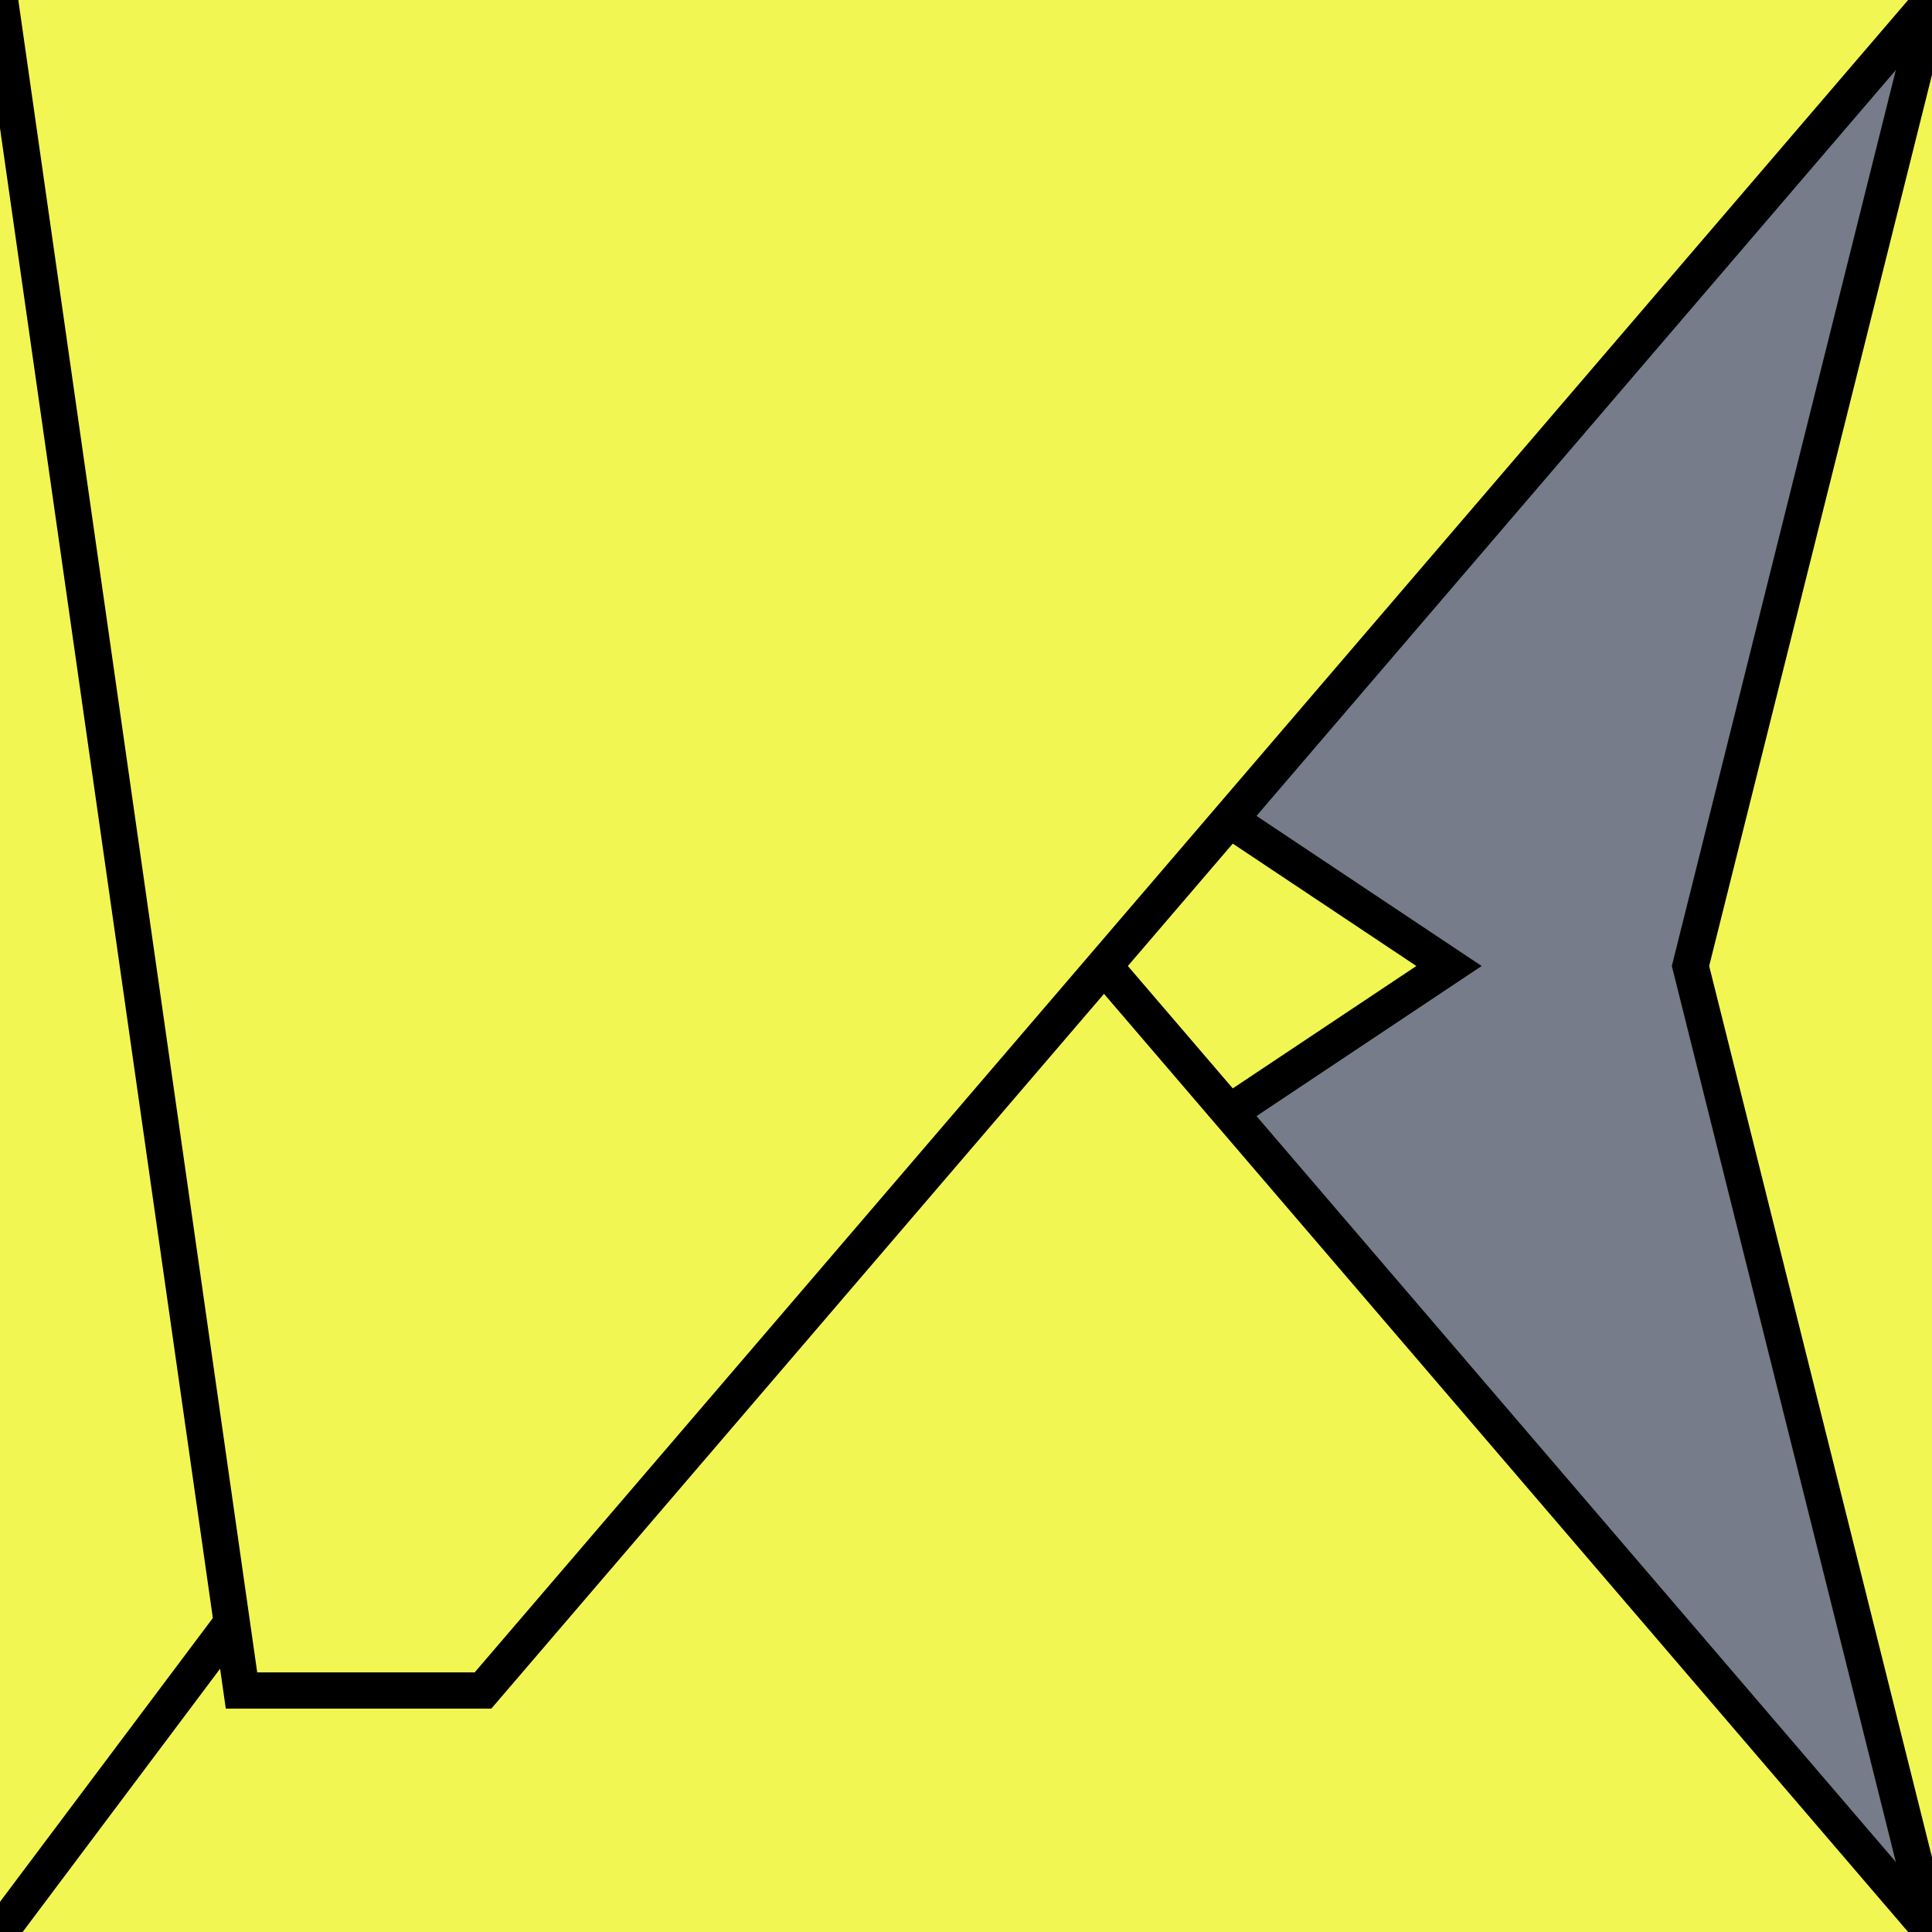
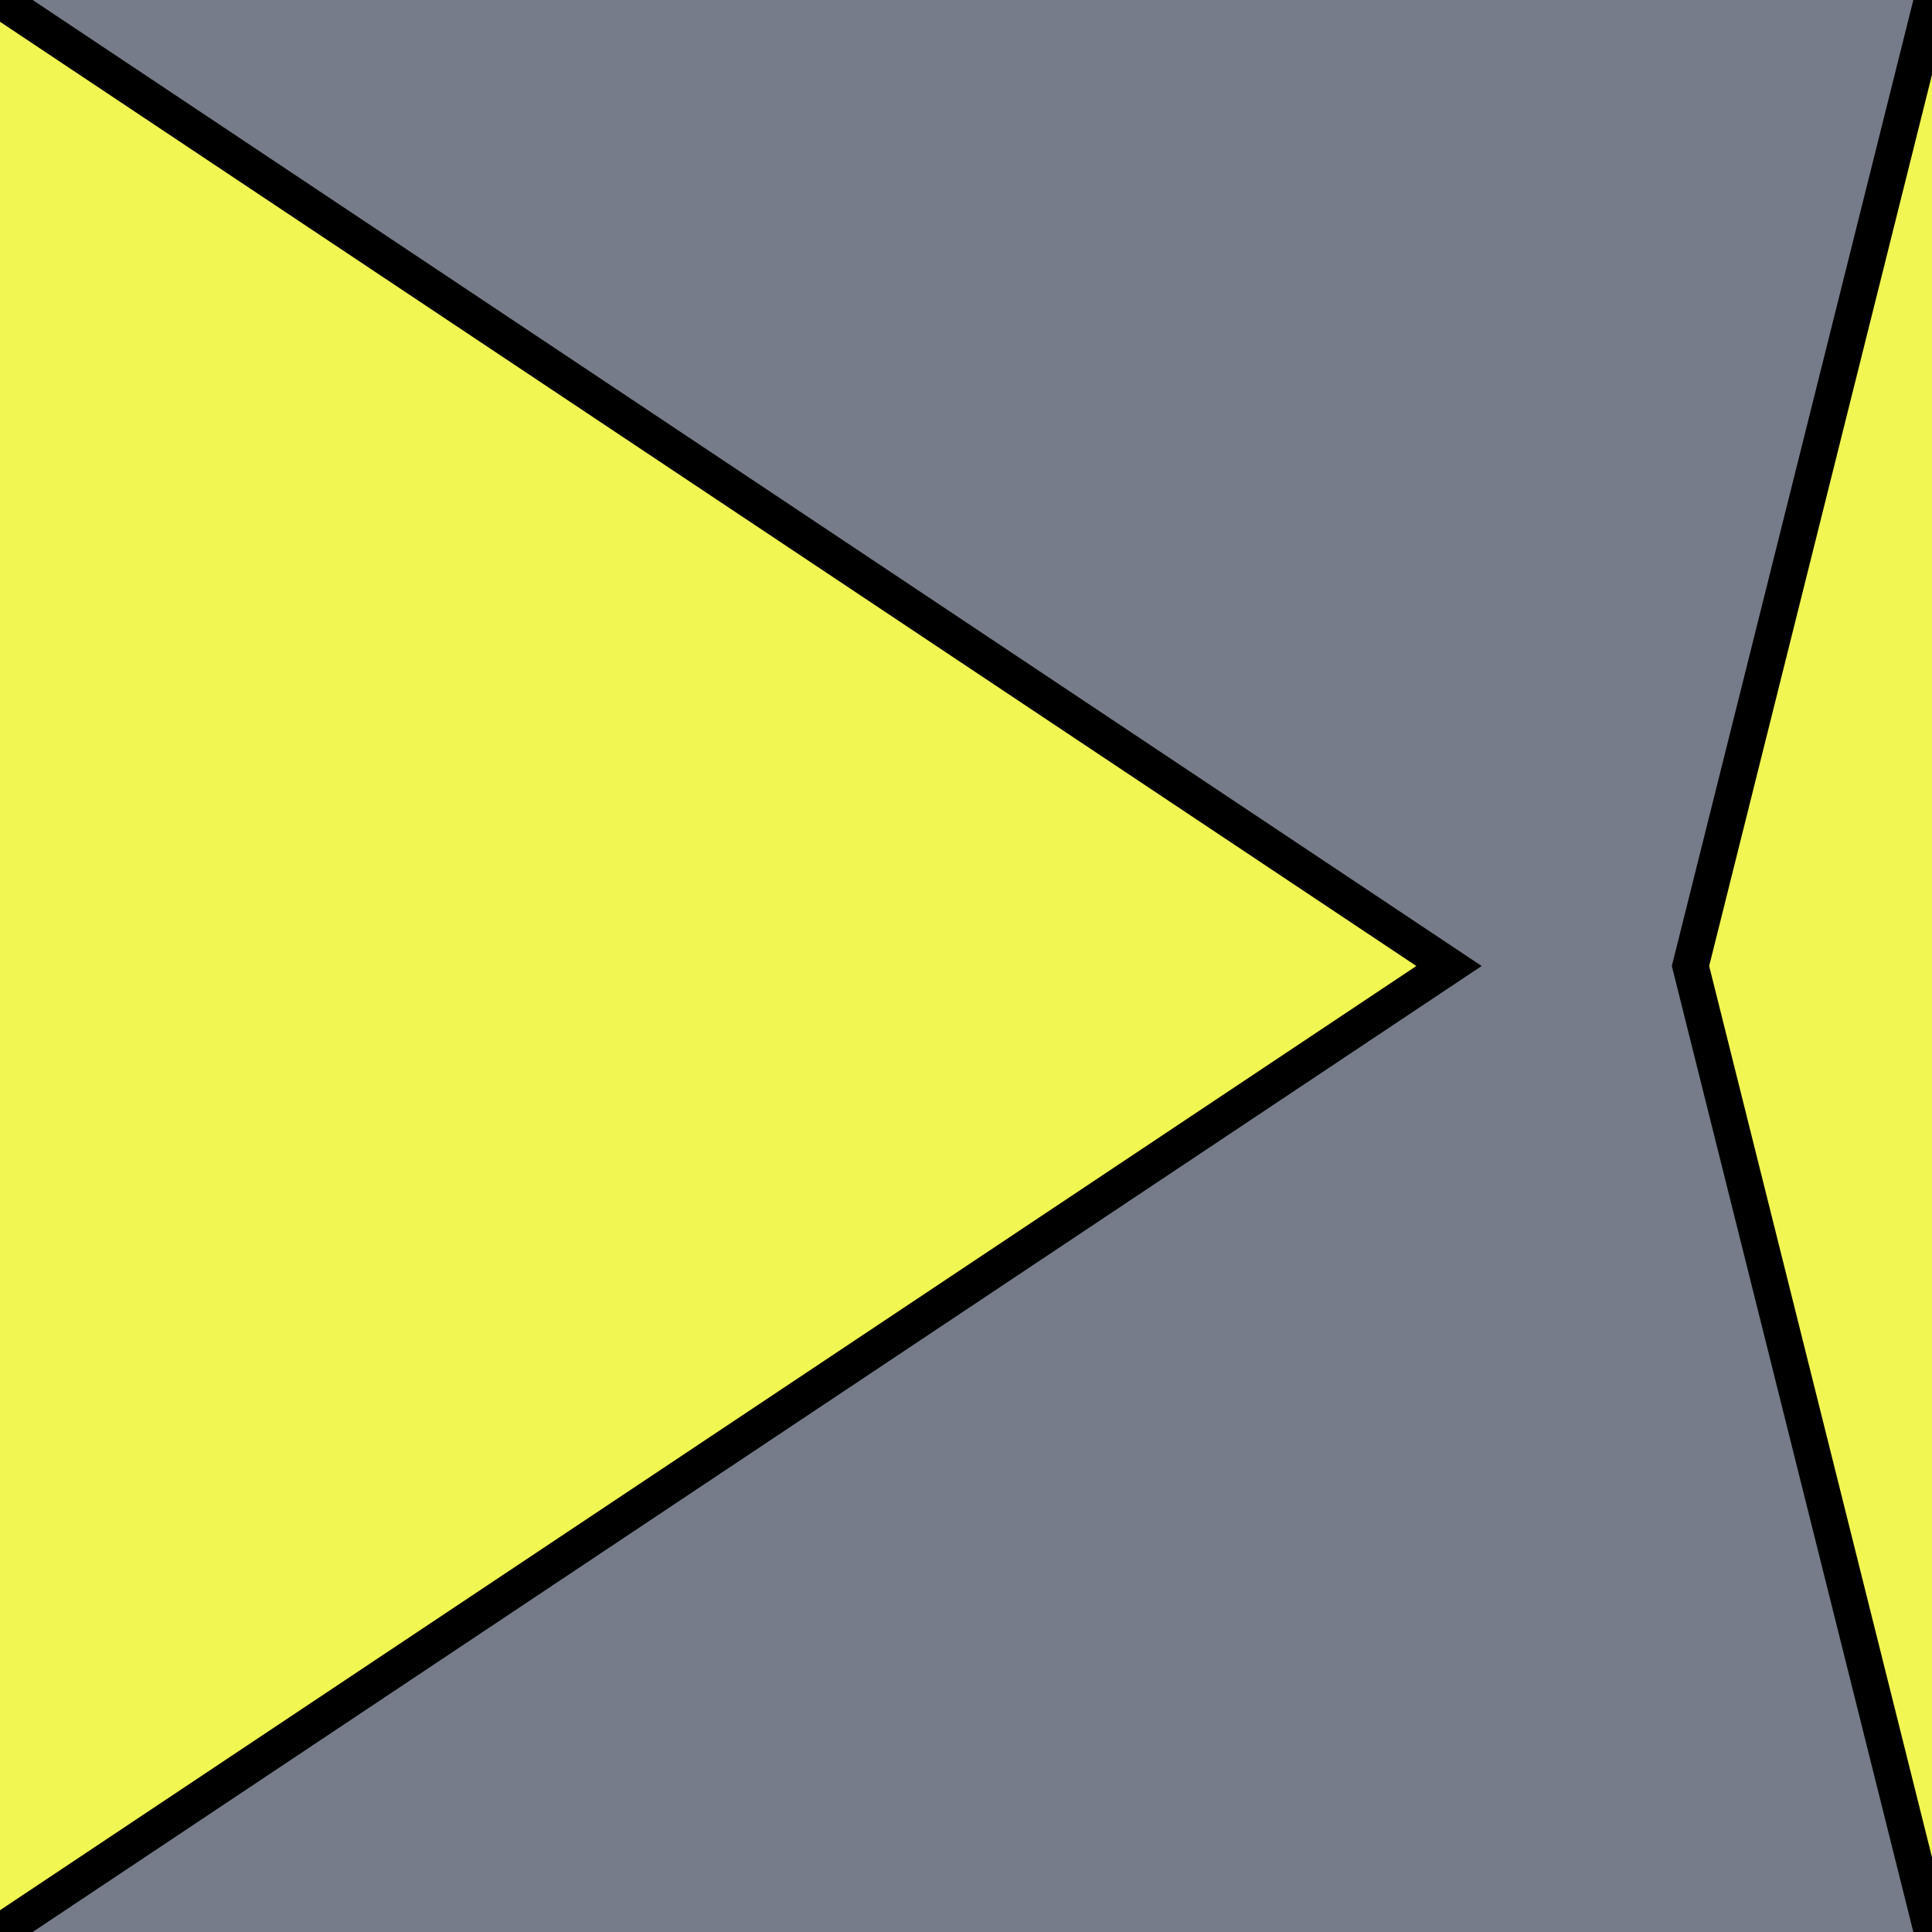
<svg xmlns="http://www.w3.org/2000/svg" version="1.0" viewBox="0 0 8 8">
  <style type="text/css">
polyline{stroke:#000;stroke-width:0.15}
</style>
  <rect fill="#767C89" width="100%" height="100%" />
  <polyline fill="#F2F652" points="0,8 6,4 6,4 0,0 " />
  <polyline fill="#F2F652" points="8,0 7,4 7,4 8,8 " />
-   <polyline fill="#F2F652" points="8,8 2,1 3,4 0,8 " />
-   <polyline fill="#F2F652" points="0,0 1,7 2,7 8,0 " />
</svg>